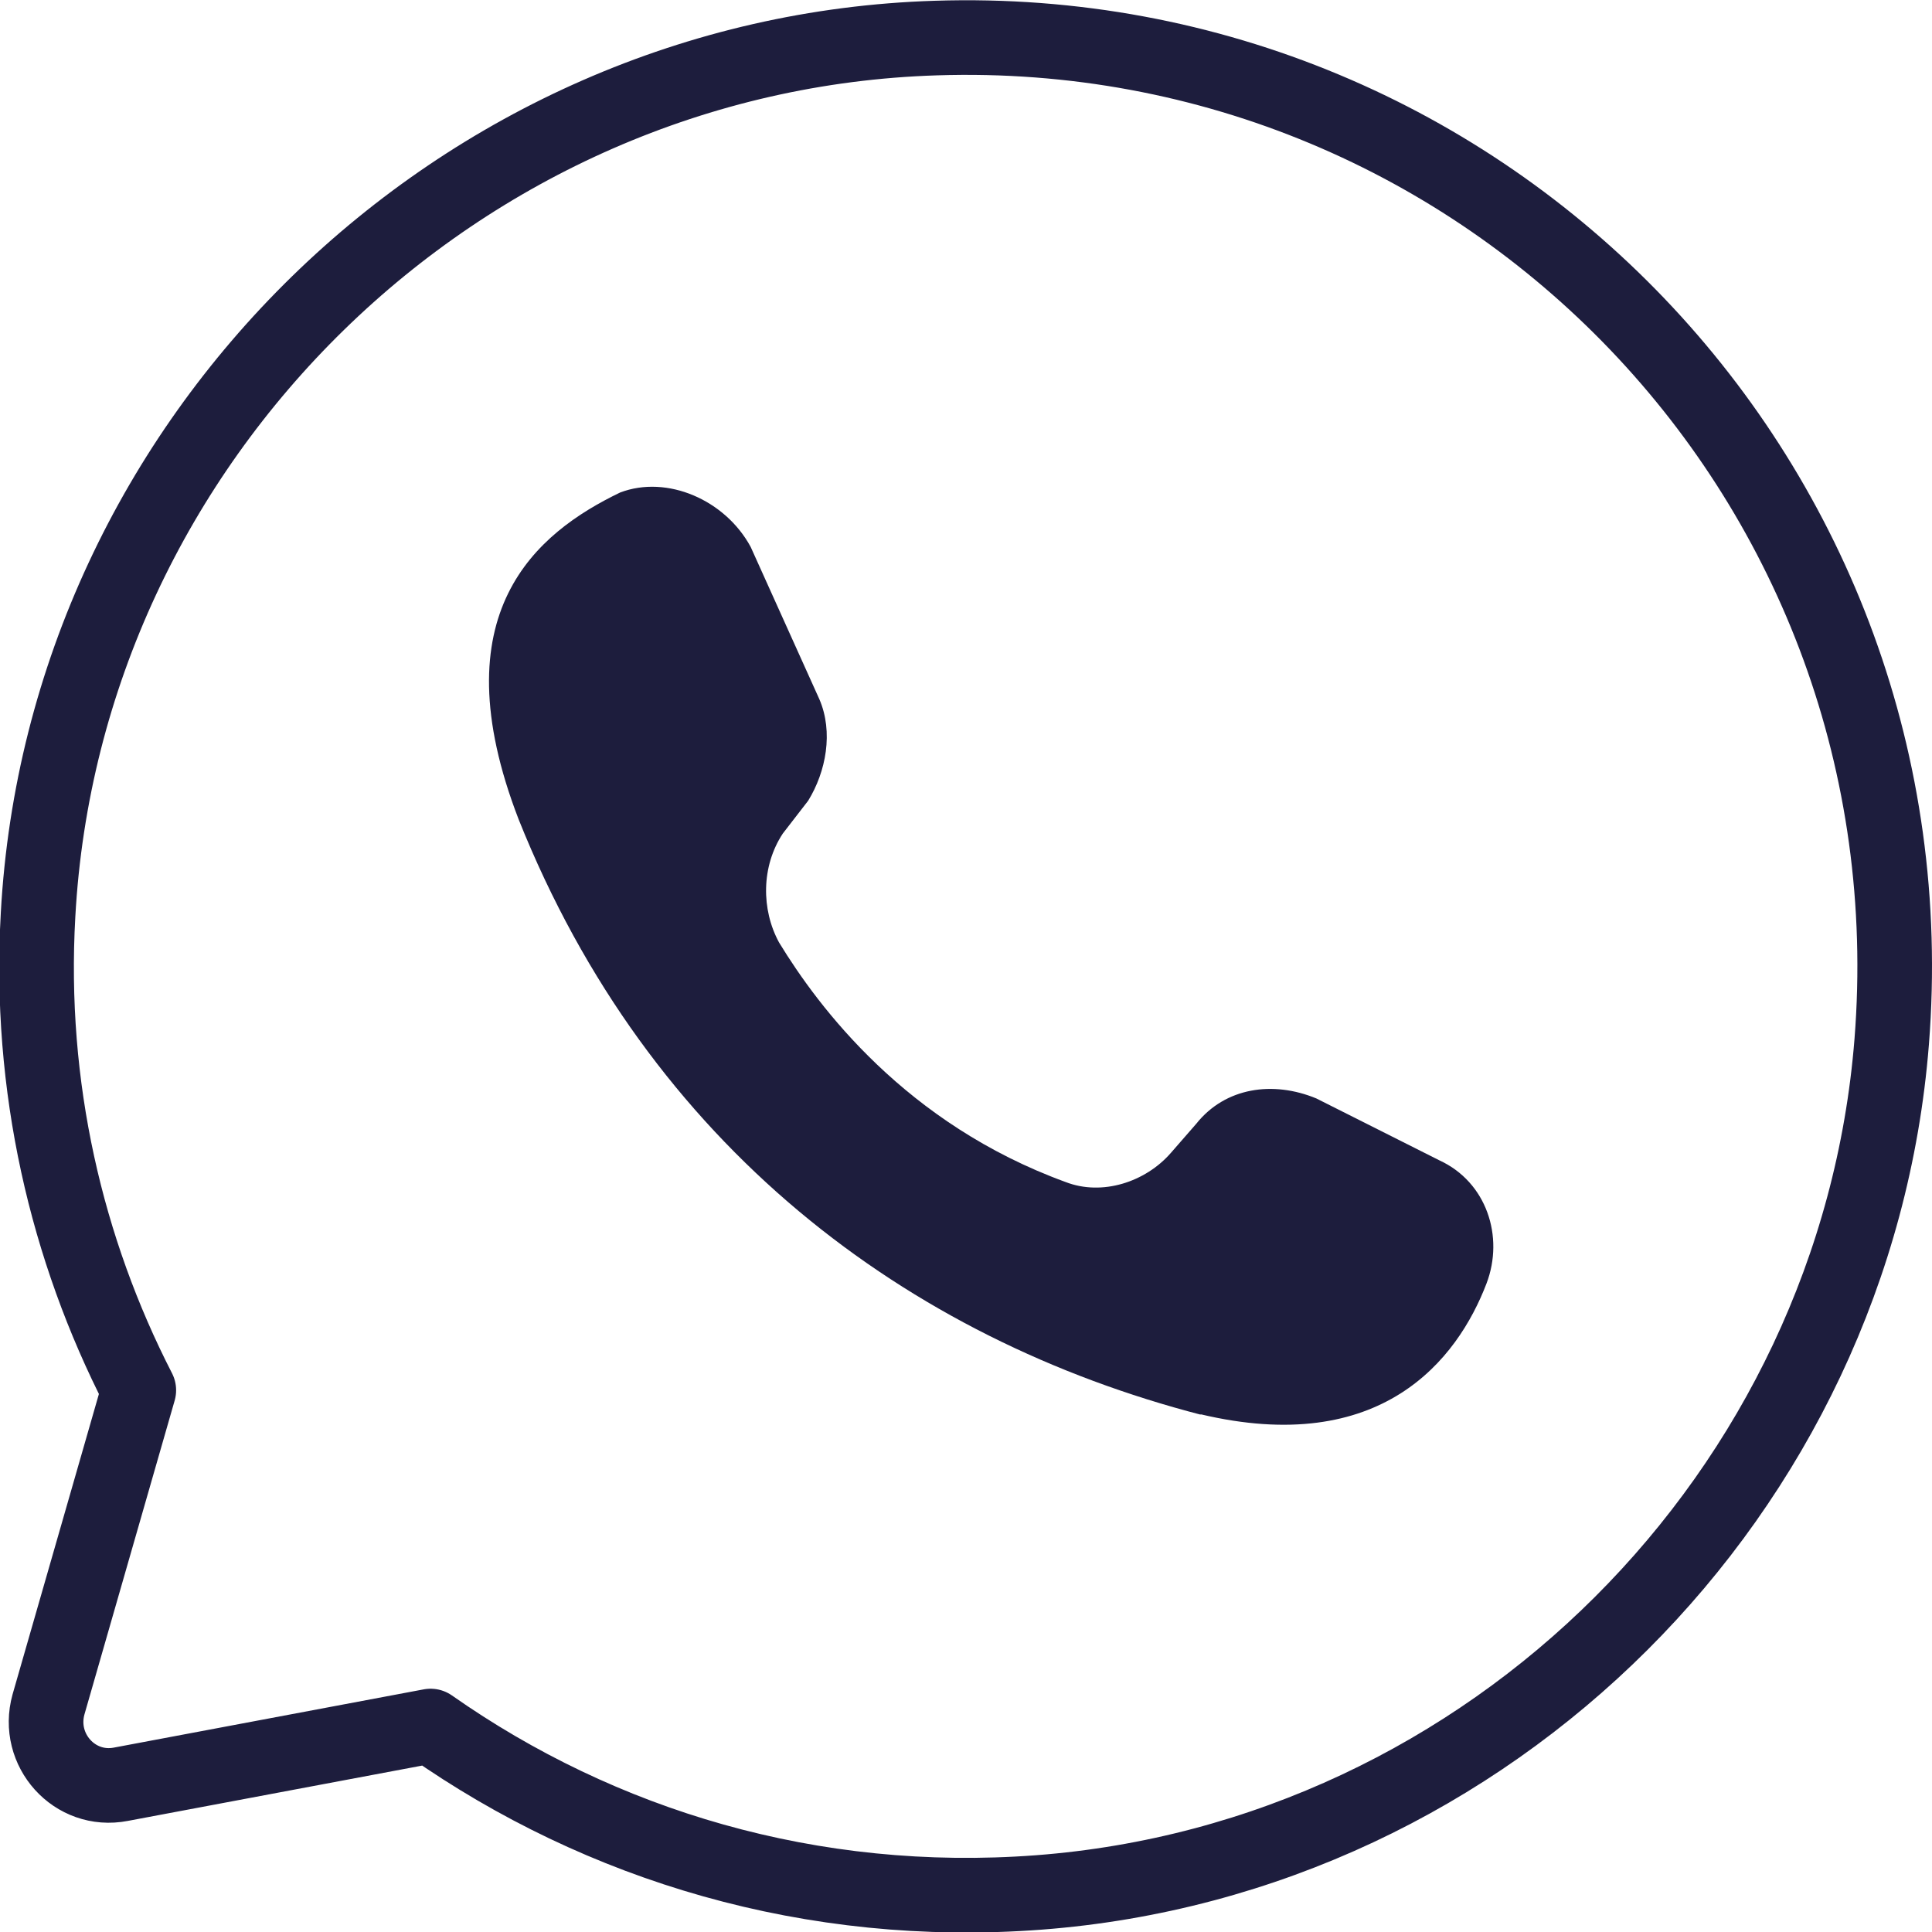
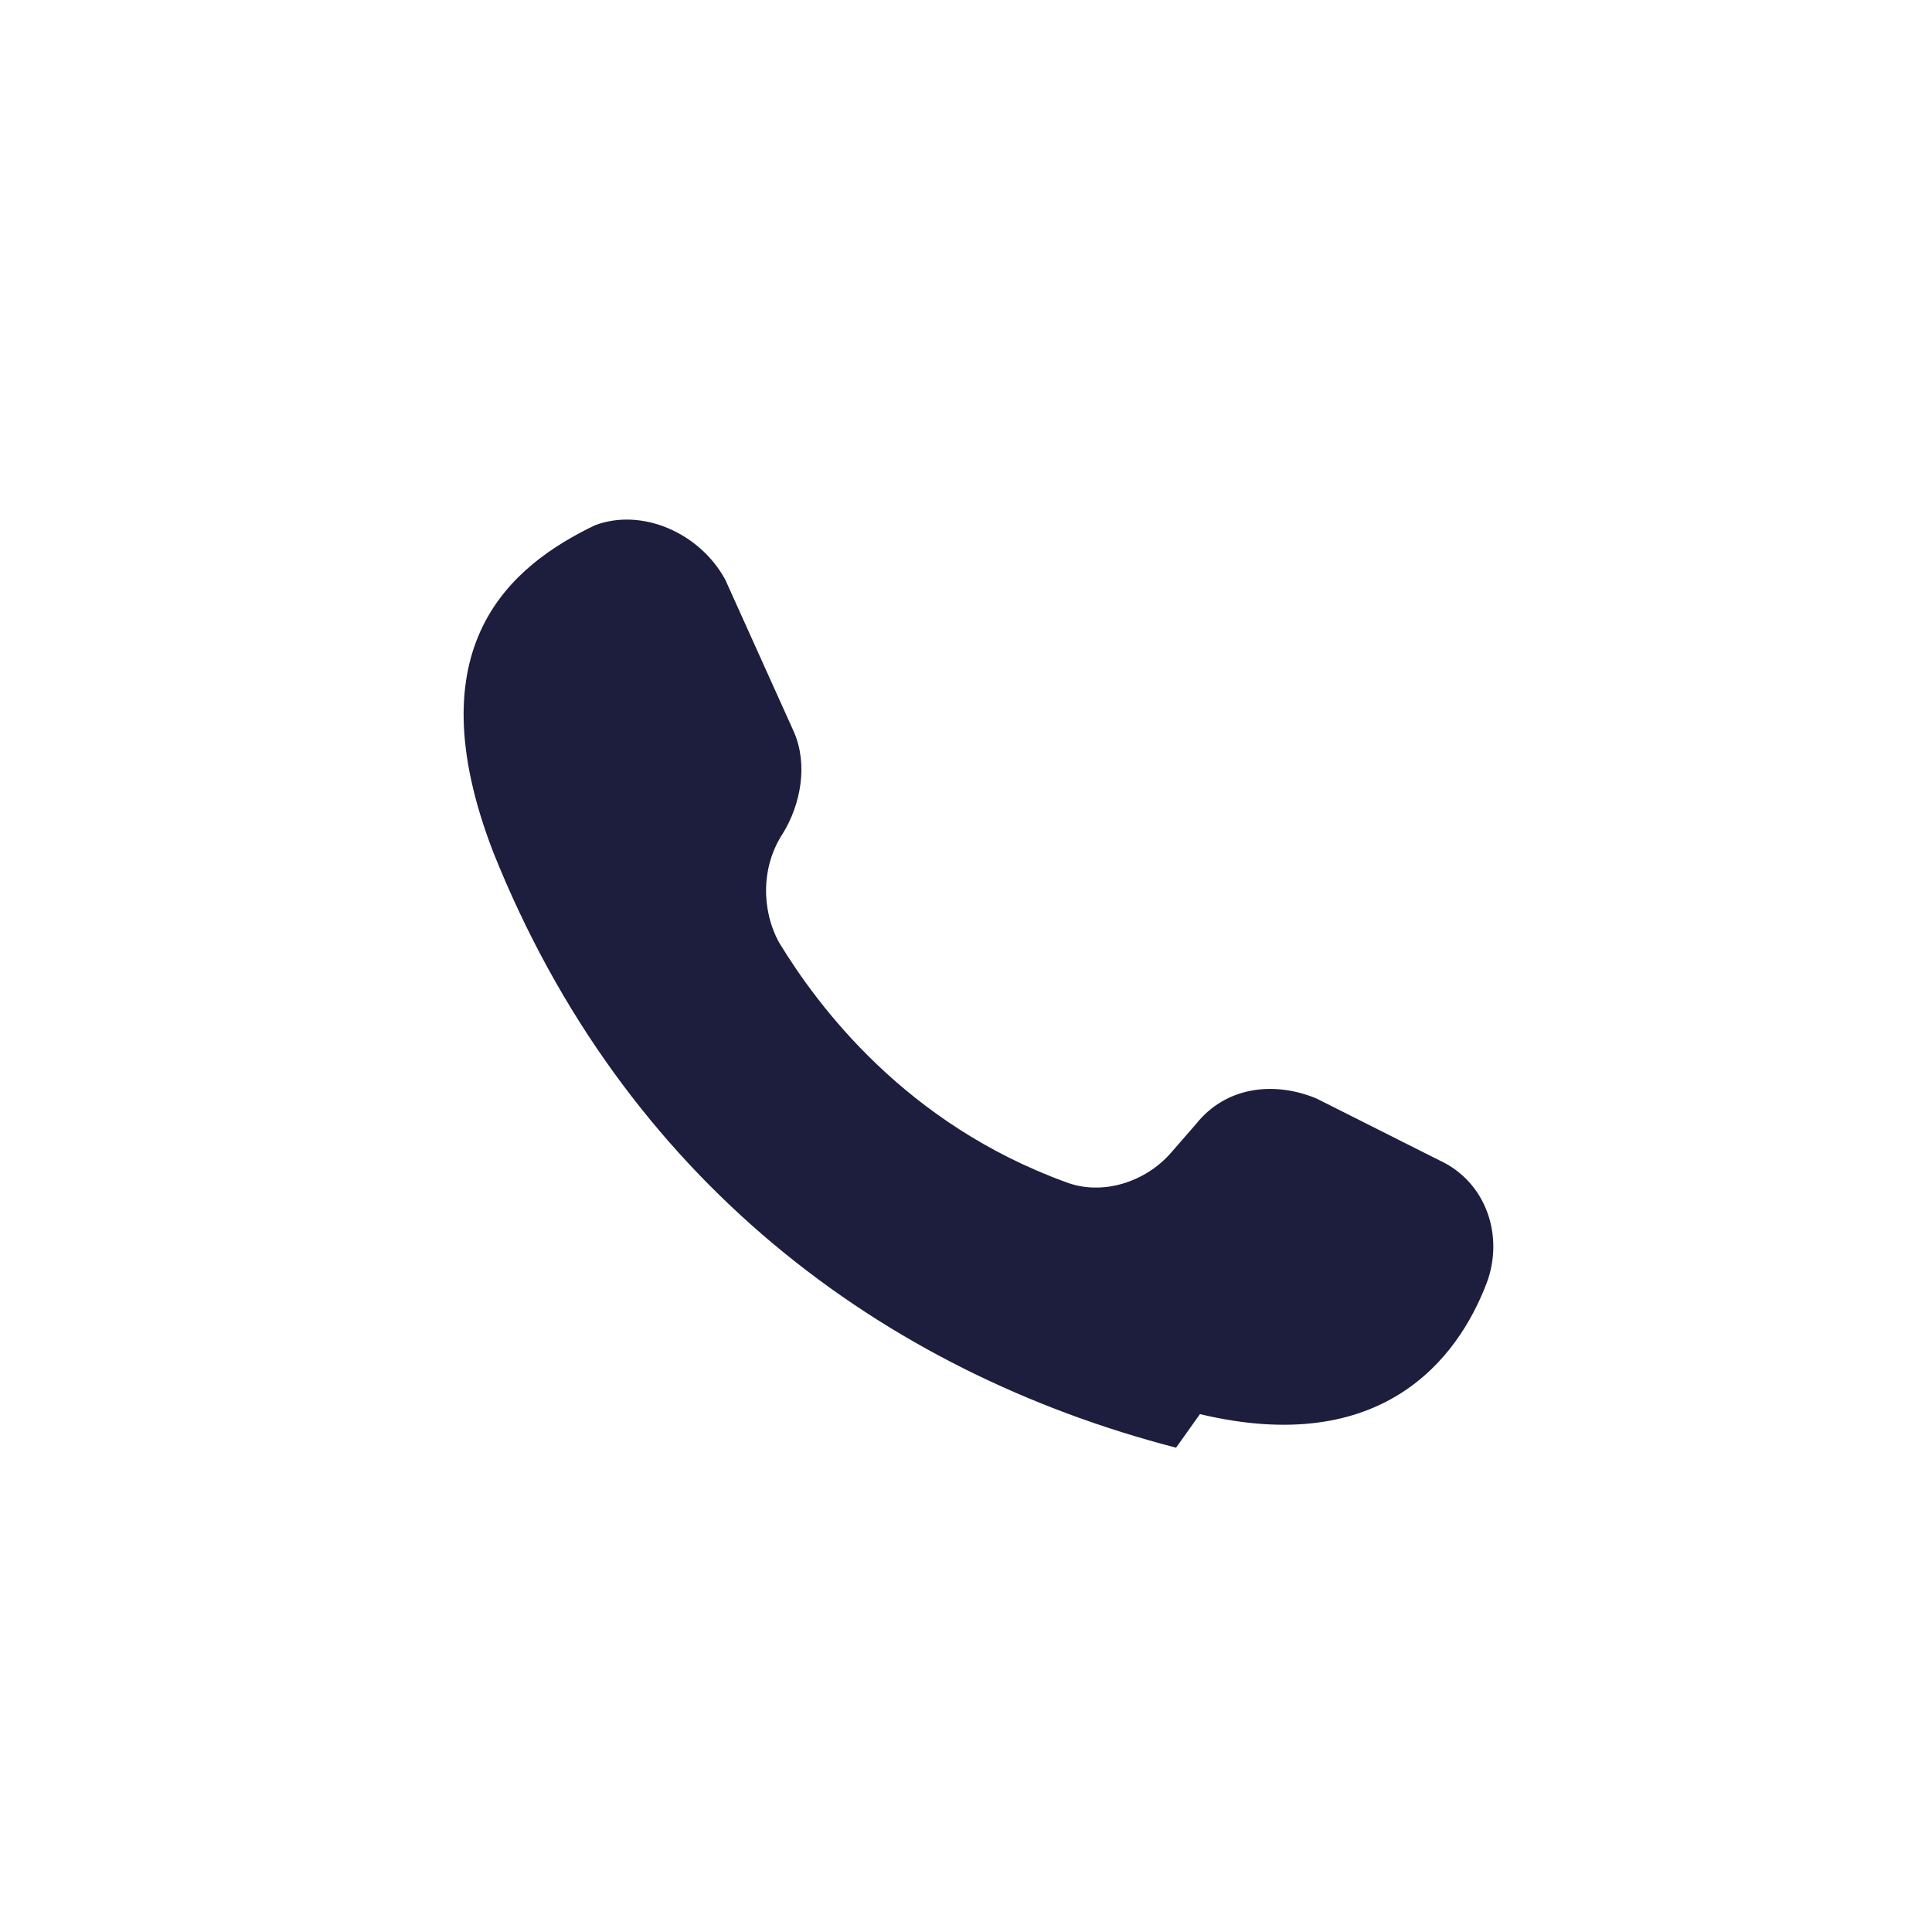
<svg xmlns="http://www.w3.org/2000/svg" id="Capa_2" data-name="Capa 2" viewBox="0 0 25.89 25.89">
  <defs>
    <style>
      .cls-1 {
        fill: none;
        stroke: #1d1d3d;
        stroke-linecap: round;
        stroke-linejoin: round;
      }

      .cls-1, .cls-2 {
        fill-rule: evenodd;
      }

      .cls-2 {
        fill: #1d1d3d;
        stroke-width: 0px;
      }
    </style>
  </defs>
  <g id="Capa_1-2" data-name="Capa 1">
    <g>
-       <path class="cls-2" d="m16.08,18.95c2.43.58,3.45-.73,3.84-1.75.24-.63,0-1.36-.63-1.65l-1.65-.83c-.58-.24-1.22-.15-1.61.34l-.34.39c-.34.39-.92.58-1.41.39-2.14-.78-3.31-2.34-3.84-3.21-.24-.44-.24-1.02.05-1.46l.34-.44c.24-.39.34-.92.15-1.36l-.92-2.04c-.34-.63-1.12-.97-1.75-.73-1.12.54-2.43,1.61-1.36,4.38,1.75,4.38,5.21,6.96,9.15,7.98Z" />
-       <path class="cls-1" d="m25.35,13.96c-.48,6.05-5.38,10.94-11.43,11.4-3.04.23-5.87-.63-8.15-2.23l-4.15.78c-.62.12-1.14-.46-.97-1.07l1.21-4.21c-.97-1.89-1.48-4.07-1.35-6.37C.86,5.87,6.15.71,12.54.51c7.4-.24,13.4,5.98,12.81,13.45Z" />
+       <path class="cls-2" d="m16.08,18.95c2.43.58,3.45-.73,3.84-1.75.24-.63,0-1.36-.63-1.65l-1.65-.83c-.58-.24-1.22-.15-1.61.34l-.34.39c-.34.39-.92.58-1.41.39-2.14-.78-3.31-2.34-3.84-3.21-.24-.44-.24-1.02.05-1.46c.24-.39.34-.92.15-1.36l-.92-2.04c-.34-.63-1.12-.97-1.75-.73-1.12.54-2.43,1.61-1.36,4.38,1.75,4.38,5.21,6.96,9.15,7.98Z" />
    </g>
  </g>
</svg>